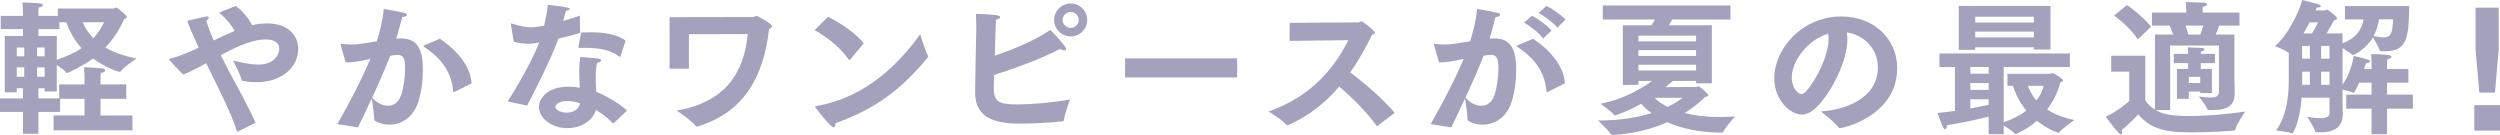
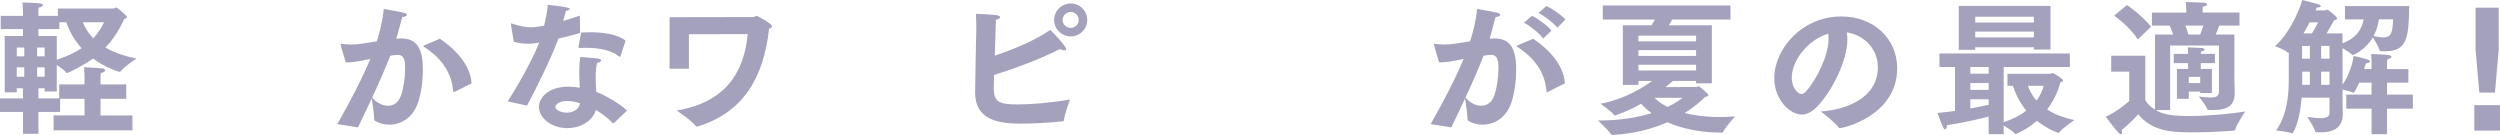
<svg xmlns="http://www.w3.org/2000/svg" id="_レイヤー_2" viewBox="0 0 363.363 19.61">
  <g id="design">
    <path d="M0,14.299h3.338v-1.47h-.903v.588H.693V5.229h2.646v-1.008H.105v-1.911h3.233v-.65s-.021-.756-.063-1.302c0,0,2.163.062,2.604.146.231.042.357.147.357.252,0,.126-.168.273-.609.336-.042.315-.042.693-.042.693v.524h2.834v-1.07h8.062c.147,0,.273-.147.399-.147.231,0,1.575,1.239,1.575,1.365,0,.146-.21.252-.399.314-.567,1.197-1.323,2.667-2.729,4.137,1.197.714,2.708,1.238,4.514,1.596,0,0-1.827,1.196-2.31,1.868-.042.063-.084.084-.126.084s-2.079-.588-3.884-1.952c-1.26.944-3.632,2.12-3.8,2.12-.042,0-.063-.021-.084-.062-.189-.294-.84-.756-1.386-1.113v3.843h-1.764v-.462h-.903v1.47h3.023v-2.037h3.674v-.944s0-.924-.063-1.554c0,0,2.079.104,2.708.188.231.042.357.147.357.252,0,.168-.189.336-.63.399-.042.294-.042.966-.042.966v.692h3.737v2.1h-3.737v2.415h4.64v2.162H7.79v-2.162h4.493v-2.415h-3.548v1.911h-3.149v3.17h-2.247v-3.17H0v-1.974ZM3.527,8.188v-1.28h-1.092v1.28h1.092ZM3.527,11.149v-1.365h-1.092v1.365h1.092ZM6.488,8.188v-1.28h-1.092v1.28h1.092ZM6.488,11.149v-1.365h-1.092v1.365h1.092ZM8.251,5.229v3.464c1.512-.504,2.688-1.092,3.611-1.68-1.029-1.134-1.743-2.414-2.226-3.779h-1.008v.987h-3.044v1.008h2.667ZM12.031,3.233c.336.84.84,1.638,1.533,2.331.756-.798,1.197-1.617,1.575-2.331h-3.107Z" style="fill:#a4a1bd; stroke-width:0px;" />
-     <path d="M34.459,19.17c-.735-2.415-2.121-5.207-4.493-9.974l-.063.021c-1.218.672-2.31,1.26-3.296,1.616-.021-.021-2.037-2.1-2.037-2.184,0-.062.063-.104.231-.146,1.281-.315,2.688-.924,4.073-1.575-.63-1.344-1.197-2.646-1.659-3.905,0,0,2.058-.504,2.688-.608.063-.021.126-.021.168-.021.189,0,.273.063.273.168,0,.126-.147.294-.357.441.252.902.63,1.868,1.071,2.876.252-.146,1.89-.902,3.044-1.386-.378-.756-1.029-1.574-2.247-2.666l2.415-.966c.966.714,1.848,1.764,2.373,2.792.147-.021.273-.062.42-.084.651-.126,1.239-.168,1.764-.168,3.002,0,4.514,1.701,4.514,3.717,0,2.708-2.457,4.829-6.047,4.829-.672,0-1.344-.063-2.016-.189-.105-.021-.147-.062-.168-.168-.21-.902-1.239-2.792-1.239-2.792,1.47.356,2.667.588,3.653.588,2.541,0,3.065-1.659,3.065-2.289,0-.504-.252-1.364-2.016-1.364-2.226,0-5.06,1.512-6.488,2.288.399.798.798,1.575,1.197,2.331,1.344,2.52,2.771,5.039,3.863,7.495l-2.688,1.323Z" style="fill:#a4a1bd; stroke-width:0px;" />
-     <path d="M49.035,18.036c1.953-3.465,3.59-6.593,4.787-9.47-1.911.42-2.729.504-3.569.504-.189-.566-.756-2.582-.756-2.624s.042-.084.105-.084c.042,0,.084.021.126.021.315.042.756.084,1.26.084.924,0,1.197-.042,3.779-.462.42-1.344.861-2.96,1.008-4.703,0,0,2.478.42,3.002.567.252.062.357.188.357.294,0,.146-.252.294-.672.314-.189.672-.525,2.016-.861,3.149.231-.021.462-.042.693-.042,2.1,0,3.17,1.197,3.17,4.535,0,1.575-.231,3.381-.693,4.767-.777,2.33-2.583,3.233-4.199,3.233-.777,0-1.512-.21-2.079-.567-.084-.042-.105-.084-.105-.188,0-.777-.252-2.373-.357-3.045-.609,1.323-1.281,2.688-1.995,4.199l-3.002-.482ZM56.384,15.369c.777,0,1.512-.42,1.89-1.47.378-1.028.609-2.666.609-3.947,0-.986-.063-1.974-1.071-1.974-.42,0-.735.063-1.092.126-.798,2.016-1.638,3.969-2.625,6.068.567.714,1.449,1.196,2.289,1.196ZM63.942,5.627c2.729,1.869,4.472,4.157,4.598,6.488l-2.478,1.238c-.042.021-.084.042-.105.042-.042,0-.063-.042-.084-.126-.189-2.142-1.155-4.43-4.136-6.383-.147-.104-.21-.146-.21-.188s.084-.084.231-.147l2.184-.924Z" style="fill:#a4a1bd; stroke-width:0px;" />
+     <path d="M49.035,18.036c1.953-3.465,3.59-6.593,4.787-9.47-1.911.42-2.729.504-3.569.504-.189-.566-.756-2.582-.756-2.624s.042-.084.105-.084c.042,0,.084.021.126.021.315.042.756.084,1.26.084.924,0,1.197-.042,3.779-.462.42-1.344.861-2.96,1.008-4.703,0,0,2.478.42,3.002.567.252.062.357.188.357.294,0,.146-.252.294-.672.314-.189.672-.525,2.016-.861,3.149.231-.021.462-.042.693-.042,2.1,0,3.17,1.197,3.17,4.535,0,1.575-.231,3.381-.693,4.767-.777,2.33-2.583,3.233-4.199,3.233-.777,0-1.512-.21-2.079-.567-.084-.042-.105-.084-.105-.188,0-.777-.252-2.373-.357-3.045-.609,1.323-1.281,2.688-1.995,4.199l-3.002-.482ZM56.384,15.369c.777,0,1.512-.42,1.89-1.47.378-1.028.609-2.666.609-3.947,0-.986-.063-1.974-1.071-1.974-.42,0-.735.063-1.092.126-.798,2.016-1.638,3.969-2.625,6.068.567.714,1.449,1.196,2.289,1.196ZM63.942,5.627c2.729,1.869,4.472,4.157,4.598,6.488l-2.478,1.238c-.042.021-.084.042-.105.042-.042,0-.063-.042-.084-.126-.189-2.142-1.155-4.43-4.136-6.383-.147-.104-.21-.146-.21-.188s.084-.084.231-.147Z" style="fill:#a4a1bd; stroke-width:0px;" />
    <path d="M73.794,14.739c1.05-1.638,3.422-5.605,4.577-8.545-.588.104-1.113.168-1.659.168-.63,0-1.281-.084-2.037-.294,0-.084-.399-2.415-.399-2.415-.021-.062-.021-.104-.021-.146,0-.084.021-.105.063-.105.063,0,.147.042.252.084,1.092.315,1.827.483,2.646.483.378,0,.609-.021,1.869-.231.42-1.784.483-2.436.525-3.044q3.212.356,3.212.566c0,.147-.273.294-.567.315-.084.336-.231.902-.399,1.47.819-.231,1.659-.504,2.415-.777l.042,2.52c-1.008.315-2.121.588-3.149.819-1.218,3.275-3.191,7.117-4.556,9.742l-2.813-.609ZM89.248,17.868c-.042.021-.084.042-.126.042-.021,0-.063,0-.084-.042-.693-.735-1.617-1.386-2.415-1.89-.525,1.7-2.331,2.646-4.157,2.646-2.352,0-4.136-1.512-4.136-3.087,0-1.196,1.197-2.939,4.304-2.939.546,0,1.113.063,1.638.147-.042-.735-.084-1.533-.084-2.31,0-.777.042-1.533.168-2.163,0,0,2.1.168,2.604.252.294.042.42.147.42.252,0,.147-.231.294-.588.357-.168.63-.21,1.364-.21,2.1,0,.734.042,1.47.084,2.12,1.407.546,3.359,1.68,4.472,2.709l-1.89,1.806ZM82.445,14.677c-1.281,0-1.722.588-1.722.84,0,.608,1.134.86,1.638.86.861,0,1.764-.42,1.953-1.344-.567-.23-1.26-.356-1.869-.356ZM90.192,8.146c-.021.063-.063.126-.105.126-.021,0-.063-.021-.105-.062-1.092-.903-2.855-1.26-4.766-1.26-.294,0-.588,0-.882.021h-.126c-.084,0-.126-.021-.126-.104v-.063s.357-1.91.378-2.078c.42-.021.861-.042,1.302-.042,1.932,0,3.989.294,5.165,1.218l-.735,2.246Z" style="fill:#a4a1bd; stroke-width:0px;" />
    <path d="M97.314,2.499l12.199-.021c.189,0,.252-.168.441-.168.231,0,2.268,1.176,2.268,1.512,0,.147-.189.252-.441.357-.798,7.243-3.842,12.22-10.414,14.214h-.063c-.063,0-.126-.021-.168-.062-.609-.84-2.792-2.268-2.792-2.268,7.118-1.176,9.826-5.585,10.33-11.107l-8.545.021v5.018h-2.813V2.499Z" style="fill:#a4a1bd; stroke-width:0px;" />
-     <path d="M120.352,2.436c1.827.924,4.031,2.373,5.186,3.863l-1.974,2.373c-.042.021-.063.042-.105.042s-.084-.021-.126-.084c-1.281-1.869-3.17-3.213-4.934-4.263l1.953-1.932ZM134.881,8.104c.021.042.042.084.042.126s-.021.063-.063.105c-3.884,4.703-7.622,7.495-13.438,9.574v.084c0,.294-.084.524-.252.524-.441,0-2.499-2.688-2.625-2.855-.063-.062-.084-.126-.084-.168s.042-.062.168-.084c7.496-1.26,12.367-6.593,15.117-10.435,0,0,.714,2.414,1.134,3.128Z" style="fill:#a4a1bd; stroke-width:0px;" />
    <path d="M154.622,17.49c0,.062-.042.146-.168.146-1.974.21-4.367.336-6.152.336-3.422,0-6.572-.672-6.572-4.514,0-1.617.168-9.112.168-9.112v-.525c0-.504-.021-1.028-.042-1.806,2.981.105,3.506.21,3.506.462,0,.147-.231.315-.609.399,0,.126-.021.252-.168,5.207,2.688-.882,5.984-2.268,8.062-3.737.399.356,2.31,2.372,2.31,2.792,0,.126-.084.189-.231.189-.168,0-.399-.084-.651-.21-2.96,1.532-6.929,2.939-9.595,3.779-.021.986-.042,1.68-.042,1.826,0,2.037.63,2.457,3.485,2.457,1.869,0,4.787-.231,7.601-.714,0,0-.777,2.058-.903,3.023ZM155.629.504c1.323,0,2.394,1.071,2.394,2.394,0,1.323-1.071,2.394-2.394,2.394s-2.415-1.07-2.415-2.394c0-1.322,1.092-2.394,2.415-2.394ZM155.629,4.053c.63,0,1.155-.504,1.155-1.155,0-.65-.525-1.154-1.155-1.154-.651,0-1.176.504-1.176,1.154,0,.651.525,1.155,1.176,1.155Z" style="fill:#a4a1bd; stroke-width:0px;" />
-     <path d="M163.528,8.482h16.293v2.771h-16.293v-2.771Z" style="fill:#a4a1bd; stroke-width:0px;" />
-     <path d="M187.447,3.317l9.994-.062c.189,0,.273-.168.441-.168.189,0,1.953,1.406,1.953,1.658,0,.126-.126.231-.42.315-.777,1.596-1.806,3.548-3.17,5.459,2.079,1.554,4.724,3.821,6.467,5.879l-2.478,1.89c-.042.021-.063.042-.084.042s-.042-.021-.084-.063c-1.491-2.058-3.548-4.094-5.417-5.689-1.911,2.226-4.346,4.283-7.433,5.605-.042,0-.063.021-.105.021-.063,0-.126-.021-.168-.084-.546-.714-2.562-1.911-2.562-1.911,6.761-2.372,9.889-6.991,11.59-10.372l-8.545.105.021-2.625Z" style="fill:#a4a1bd; stroke-width:0px;" />
    <path d="M207.944,18.036c1.953-3.465,3.59-6.593,4.787-9.47-1.911.42-2.729.504-3.569.504-.189-.566-.756-2.582-.756-2.624s.042-.084.105-.084c.042,0,.084.021.126.021.315.042.756.084,1.26.084.924,0,1.197-.042,3.779-.462.42-1.344.861-2.96,1.008-4.703,0,0,2.478.42,3.002.567.252.062.357.188.357.294,0,.146-.252.294-.672.314-.189.672-.525,2.016-.861,3.149.231-.021.462-.042.693-.042,2.1,0,3.17,1.197,3.17,4.535,0,1.575-.231,3.381-.693,4.767-.777,2.33-2.583,3.233-4.199,3.233-.777,0-1.512-.21-2.079-.567-.084-.042-.105-.084-.105-.188,0-.777-.252-2.373-.357-3.045-.609,1.323-1.281,2.688-1.995,4.199l-3.002-.482ZM215.292,15.369c.777,0,1.512-.42,1.89-1.47.378-1.028.609-2.666.609-3.947,0-.986-.063-1.974-1.071-1.974-.42,0-.735.063-1.092.126-.798,2.016-1.638,3.969-2.625,6.068.567.714,1.449,1.196,2.289,1.196ZM222.851,5.627c2.729,1.869,4.472,4.157,4.598,6.488l-2.478,1.238c-.042.021-.084.042-.105.042-.042,0-.063-.042-.084-.126-.189-2.142-1.155-4.43-4.136-6.383-.147-.104-.21-.146-.21-.188s.084-.084.231-.147l2.184-.924ZM222.683,2.289c.735.378,2.247,1.406,2.813,2.162l-1.218,1.155c-.546-.798-1.932-1.869-2.771-2.31l1.176-1.008ZM224.762.861c.756.356,2.247,1.344,2.771,1.974l-1.176,1.196c-.546-.714-1.932-1.742-2.729-2.142l1.134-1.028Z" style="fill:#a4a1bd; stroke-width:0px;" />
    <path d="M235.873,3.675h4.178c.189-.294.336-.588.483-.84h-7.58V.798h18.561v2.037h-8.461c-.147.272-.315.566-.504.84h6.257v8.44h-2.289v-.357h-3.359c-.336.294-.693.588-1.092.903l4.451-.021c.126,0,.231-.104.357-.104s1.428,1.07,1.428,1.302c0,.126-.168.188-.462.252-.63.63-1.617,1.49-2.981,2.33,1.344.357,3.044.588,5.144.588.693,0,1.407-.042,2.184-.084,0,0-1.386,1.512-1.743,2.247-.042.104-.105.104-.21.104-3.464-.021-6.047-.692-7.895-1.512-2.1.924-4.745,1.68-7.958,1.848-.168,0-.21-.021-.231-.084-.294-.546-1.89-2.016-1.89-2.016h.21c3.149,0,5.669-.482,7.58-1.07-.714-.504-1.197-.987-1.512-1.365-1.89,1.092-3.737,1.701-3.8,1.701-.042,0-.084-.021-.126-.063-.336-.482-1.995-1.638-1.995-1.638,3.443-.63,6.194-2.352,7.517-3.317h-1.995v.567l-2.268.021V3.675ZM246.518,6.005v-.818h-8.377v.818h8.377ZM246.518,8.126v-.84h-8.377v.84h8.377ZM246.518,10.246v-.84h-8.377v.84h8.377ZM240.471,14.215c.357.356.945.86,1.911,1.322,1.239-.588,1.953-1.134,2.142-1.322h-4.052Z" style="fill:#a4a1bd; stroke-width:0px;" />
    <path d="M272.936,9.784c0-2.666-1.953-4.682-4.514-5.081.063.315.084.63.084.987,0,3.191-2.247,7.517-4.283,9.7-.798.86-1.596,1.26-2.394,1.26-1.533,0-3.947-2.016-3.947-5.291,0-4.263,4.052-8.966,9.742-8.966,4.703,0,8.125,3.213,8.125,7.538-.021,6.845-7.727,8.692-8.356,8.692-.063,0-.105-.021-.147-.084-.567-.819-2.604-2.331-2.604-2.331,3.569-.252,8.293-1.89,8.293-6.425ZM260.422,11.296c0,1.575.987,2.373,1.365,2.373.231,0,.483-.126.693-.378,1.554-1.701,3.296-5.229,3.296-7.664,0-.252-.021-.504-.063-.734-3.023.924-5.291,3.968-5.291,6.403Z" style="fill:#a4a1bd; stroke-width:0px;" />
    <path d="M284.152,9.742h-2.268v-1.974h18.959v1.974h-9.616v8.021c1.428-.482,2.499-1.07,3.296-1.68-1.113-1.344-1.659-2.708-1.953-3.611h-.798v-1.742h6.215c.126,0,.231-.126.336-.126,0,0,1.533.756,1.533,1.112,0,.105-.168.189-.399.252-.168.798-.735,2.373-1.911,3.947.966.63,2.247,1.176,3.968,1.533,0,0-1.743,1.176-2.226,1.806-.021.042-.063.062-.105.062-.021,0-1.617-.524-3.128-1.764-1.281,1.155-2.96,1.932-3.128,1.932-.042,0-.063-.021-.084-.062-.231-.315-1.071-.84-1.617-1.176v1.26h-2.184v-2.562c-1.554.398-3.653.882-6.068,1.26,0,.398-.126.588-.273.588-.084,0-.168-.063-.231-.189-.294-.566-.861-2.184-.861-2.184.882-.084,1.743-.188,2.541-.294v-6.383ZM284.698.861h13.333v6.341h-2.415v-.336h-8.524v.378h-2.394V.861ZM289.044,10.708v-.966h-2.667v.966h2.667ZM289.044,13.06v-.986h-2.667v.986h2.667ZM286.378,15.769c1.092-.189,2.016-.399,2.667-.546v-.798h-2.667v1.344ZM295.616,3.275v-.84h-8.524v.84h8.524ZM295.616,5.438v-.84h-8.524v.84h8.524ZM294.755,12.472c.21.609.567,1.386,1.239,2.142.63-.818.903-1.596,1.05-2.142h-2.289Z" style="fill:#a4a1bd; stroke-width:0px;" />
    <path d="M309.479,10.414h-2.625v-2.31h4.955v6.446c.273.504.777.986,1.407,1.386V5.019h2.646c-.147-.462-.336-.924-.504-1.302h-2.583v-1.89h4.997c0-.357-.021-.861-.063-1.533.084,0,2.184.063,2.541.084.378.021.546.147.546.273s-.231.272-.63.314c-.021.336-.042.63-.042.861h5.375v1.89h-2.939c-.126.378-.336.882-.525,1.302h2.729v6.445l.042,1.953v.104c0,1.785-.987,2.478-3.254,2.478h-.504c-.126,0-.189-.021-.231-.146-.252-.651-1.239-1.827-1.239-1.827.714.084,1.26.147,1.68.147.987,0,1.26-.273,1.26-.945v-6.613h-7.097v9.385h-2.079c.798.462,1.764.861,4.808.861,2.729,0,6.068-.315,8.188-.651,0,0-1.218,1.764-1.449,2.604-.021.105-.063.147-.21.168-1.491.126-3.737.252-5.837.252-3.212,0-5.984-.104-8.062-2.624,0,0-1.113,1.302-2.415,2.288.042.147.063.273.063.378,0,.168-.042.252-.147.252-.063,0-.168-.062-.315-.188-.483-.462-1.911-2.373-1.911-2.373,1.743-.756,3.422-2.288,3.422-2.288v-4.263ZM309.143.735s2.121,1.406,3.506,3.149l-1.932,1.848c-1.155-1.869-3.443-3.465-3.443-3.465l1.869-1.532ZM316.407,10.016h1.617v-.84h-2.079v-1.344h2.079c0-.168,0-.588-.042-.945.105.021,1.68.042,2.016.084.273.021.42.126.42.231,0,.126-.168.23-.504.272-.021.105-.042.252-.042.357h2.058v1.344h-2.058v.84h1.617v3.506h-1.701v-.21h-1.659v1.05h-1.722v-4.346ZM319.788,5.019c.168-.441.336-.903.462-1.302h-2.604c.147.356.294.818.42,1.302h1.722ZM319.788,12.073v-.903h-1.659v.903h1.659Z" style="fill:#a4a1bd; stroke-width:0px;" />
    <path d="M332.663,7.685c-.042,0-.105-.021-.147-.062-.357-.357-1.848-.924-1.848-.924,2.352-2.037,3.842-6.068,3.947-6.698,0,0,2.163.546,2.373.63.231.084.336.168.336.252,0,.126-.231.21-.588.21-.042.126-.105.252-.189.42h1.344c.105,0,.252-.126.336-.126.168,0,1.47,1.092,1.47,1.26s-.252.273-.441.294c-.042.063-.609,1.092-1.092,1.911h2.31v1.448c1.89-.734,2.771-1.868,3.065-3.485h-2.708V.882h9.343c-.084,4.725-.315,6.572-3.59,6.572-.189,0-.357-.021-.546-.021-.105,0-.168-.021-.189-.126-.084-.42-.672-1.428-.966-1.868-.987,1.7-2.75,2.562-2.918,2.562-.021,0-.063-.021-.084-.042-.21-.231-.882-.63-1.407-.966v5.312c1.008-1.406,1.533-3.338,1.617-4.178,0,0,1.617.356,2.142.566.168.063.231.147.231.231,0,.126-.189.252-.588.272-.084.252-.168.546-.273.84h1.092v-.86s0-.798-.063-1.323c.126,0,1.995.063,2.604.168.252.042.357.126.357.21,0,.168-.252.336-.609.399-.021.314-.042.818-.042.818v.588h3.107v1.974h-3.107v1.743h3.758v2.036h-3.758v3.717h-2.247v-3.717h-3.674v-2.036h3.674v-1.743h-1.806c-.483,1.155-.777,1.491-.798,1.491s-.042,0-.063-.021c-.252-.146-1.029-.336-1.554-.462v1.638s.042,1.26.042,1.869v.042c0,2.036-1.449,2.666-3.17,2.666-.231,0-.441,0-.672-.021-.105,0-.147-.021-.168-.105-.105-.524-1.155-2.12-1.155-2.12.714.104,1.386.188,1.932.188.777,0,1.302-.188,1.302-.756v-2.226h-4.052c-.273,3.695-1.281,5.207-1.344,5.207-.021,0-.042,0-.063-.021-.525-.21-2.31-.42-2.31-.42,1.659-2.268,1.848-5.438,1.848-7.349v-3.927ZM335.728,8.524v-1.848h-1.134v1.848h1.134ZM335.728,12.325v-1.911h-1.113v1.911h1.113ZM336.022,4.851c.462-.714.861-1.491.903-1.596h-1.239c-.252.504-.567,1.05-.882,1.596h1.218ZM338.584,8.524v-1.848h-1.218v1.848h1.218ZM338.584,12.325v-1.911h-1.218v1.911h1.218ZM345.764,2.813c-.105.714-.315,1.575-.777,2.415.42.084.966.21,1.428.21,1.113,0,1.344-.651,1.407-2.625h-2.058Z" style="fill:#a4a1bd; stroke-width:0px;" />
    <path d="M359.626,15.285h3.737v3.695h-3.737v-3.695ZM359.815,7.244V1.113h3.359v6.131l-.546,6.215h-2.268l-.546-6.215Z" style="fill:#a4a1bd; stroke-width:0px;" />
  </g>
</svg>